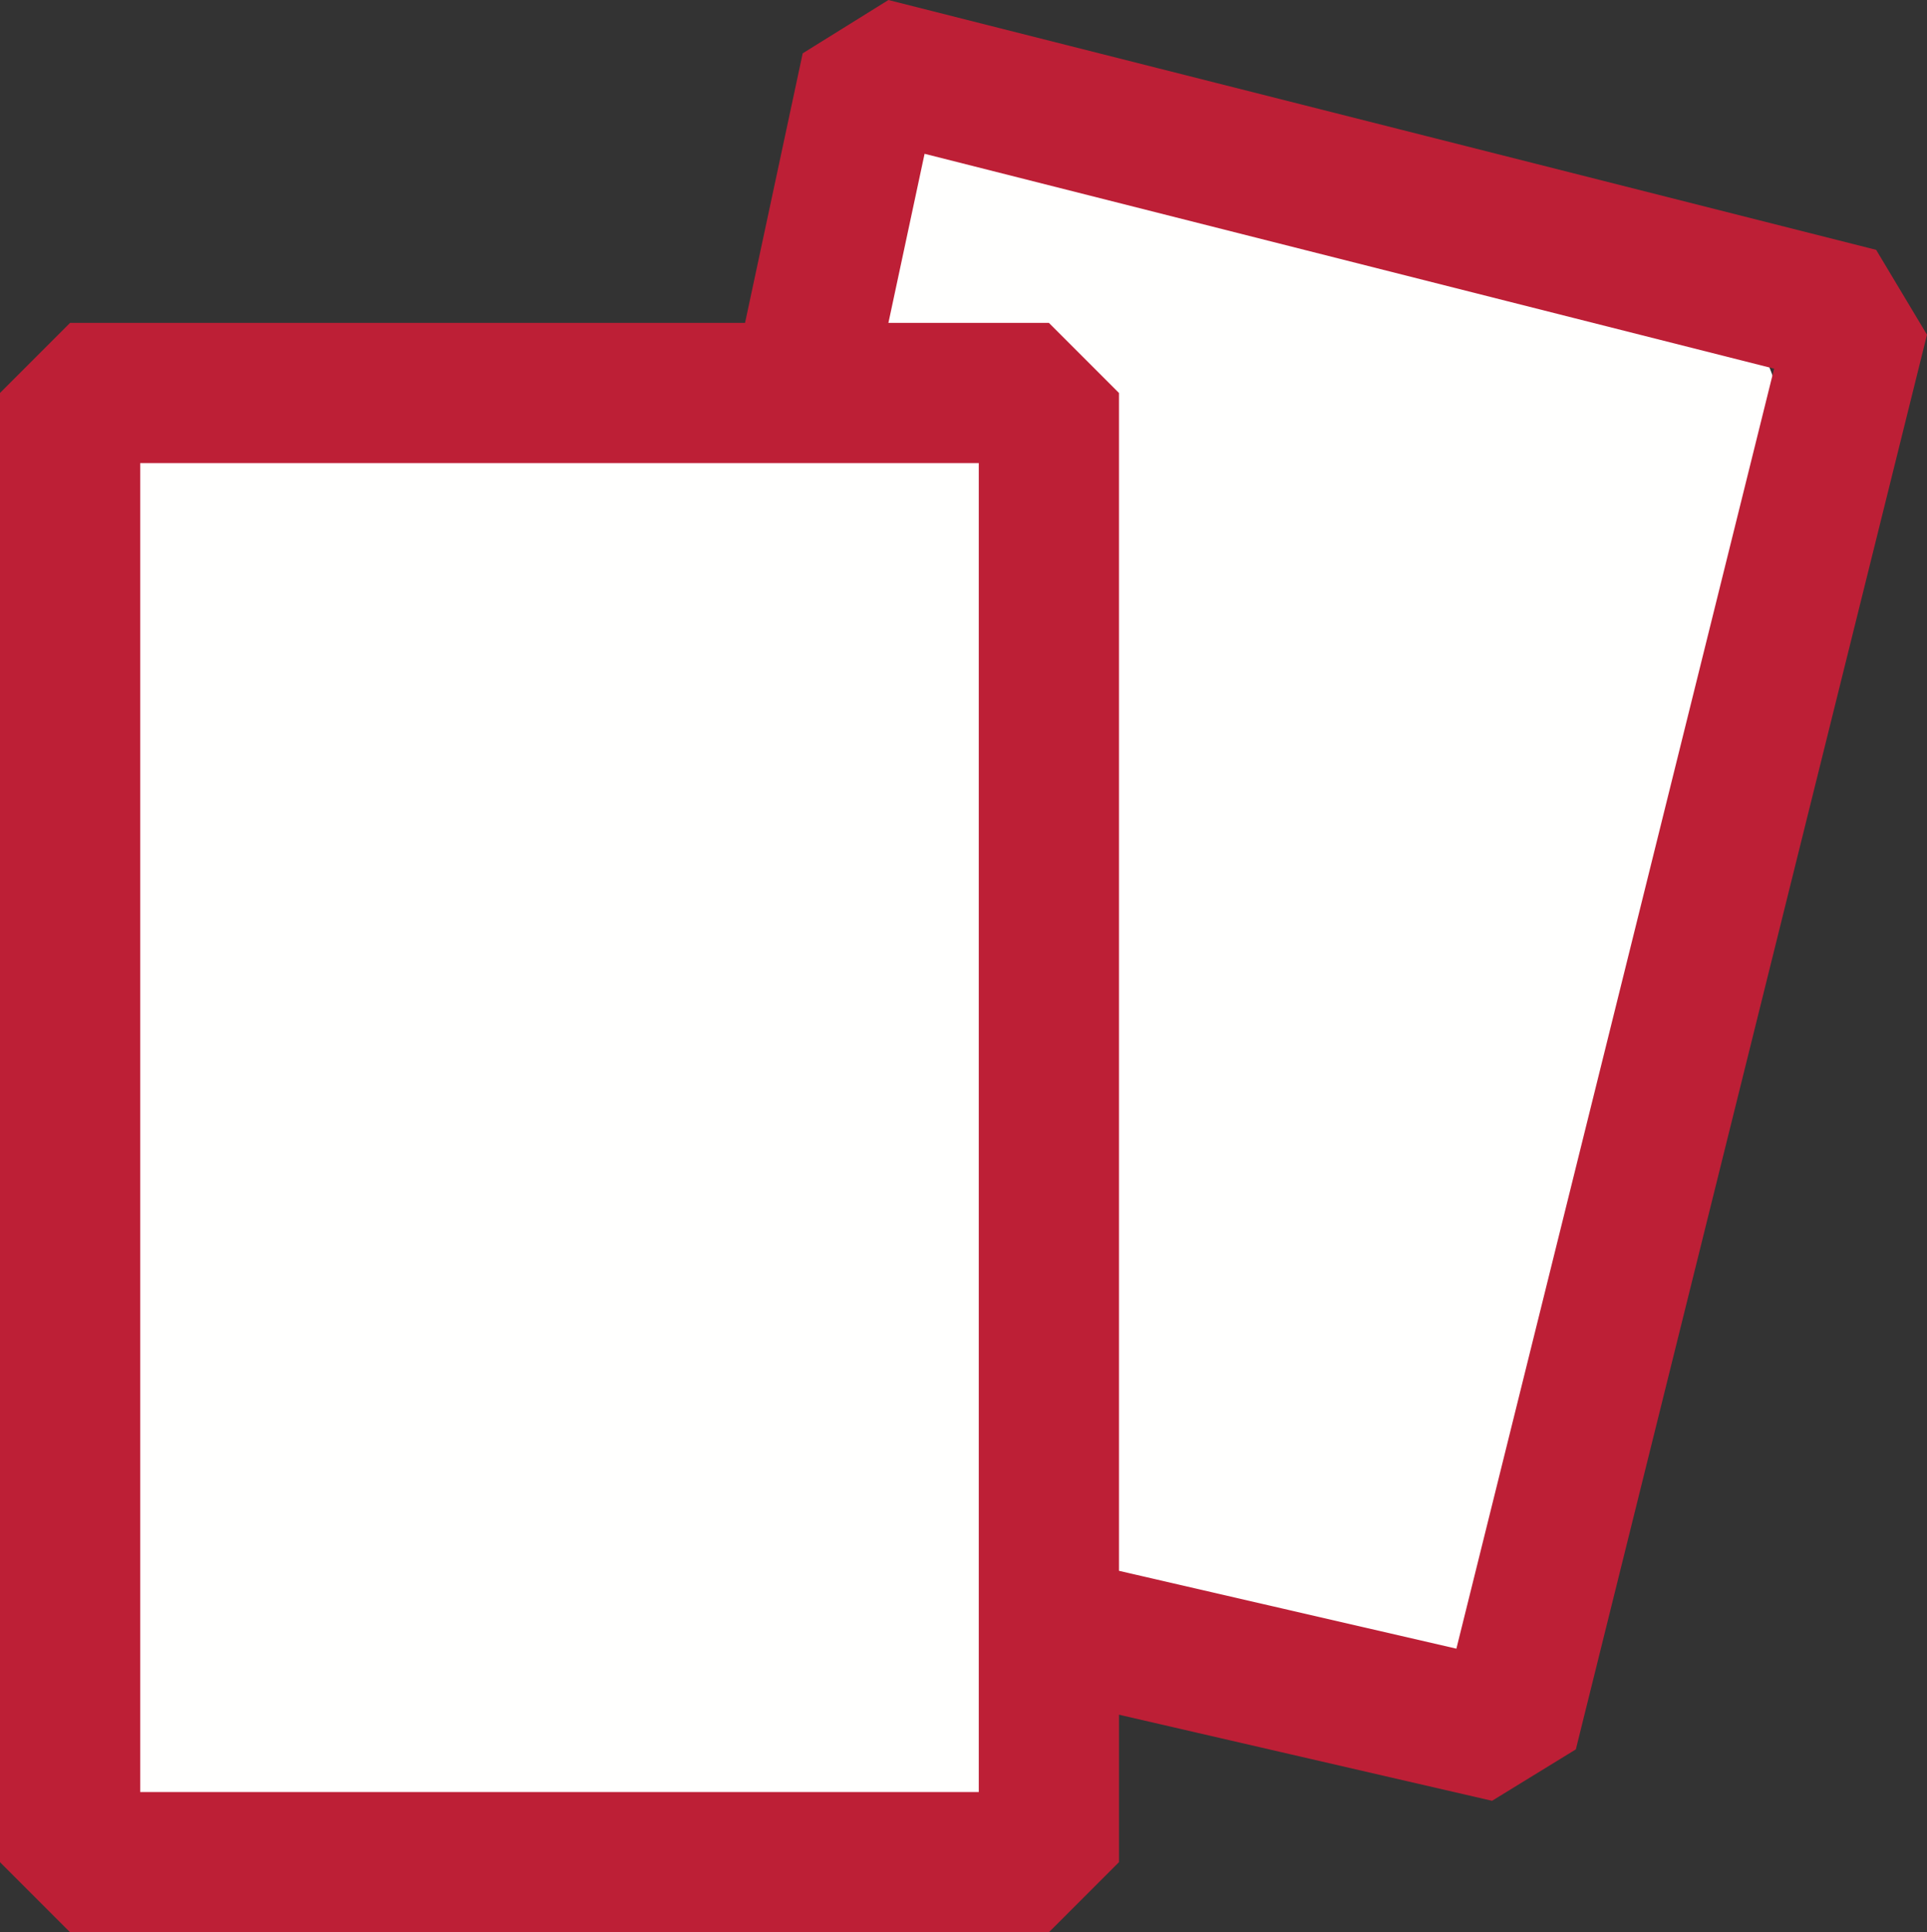
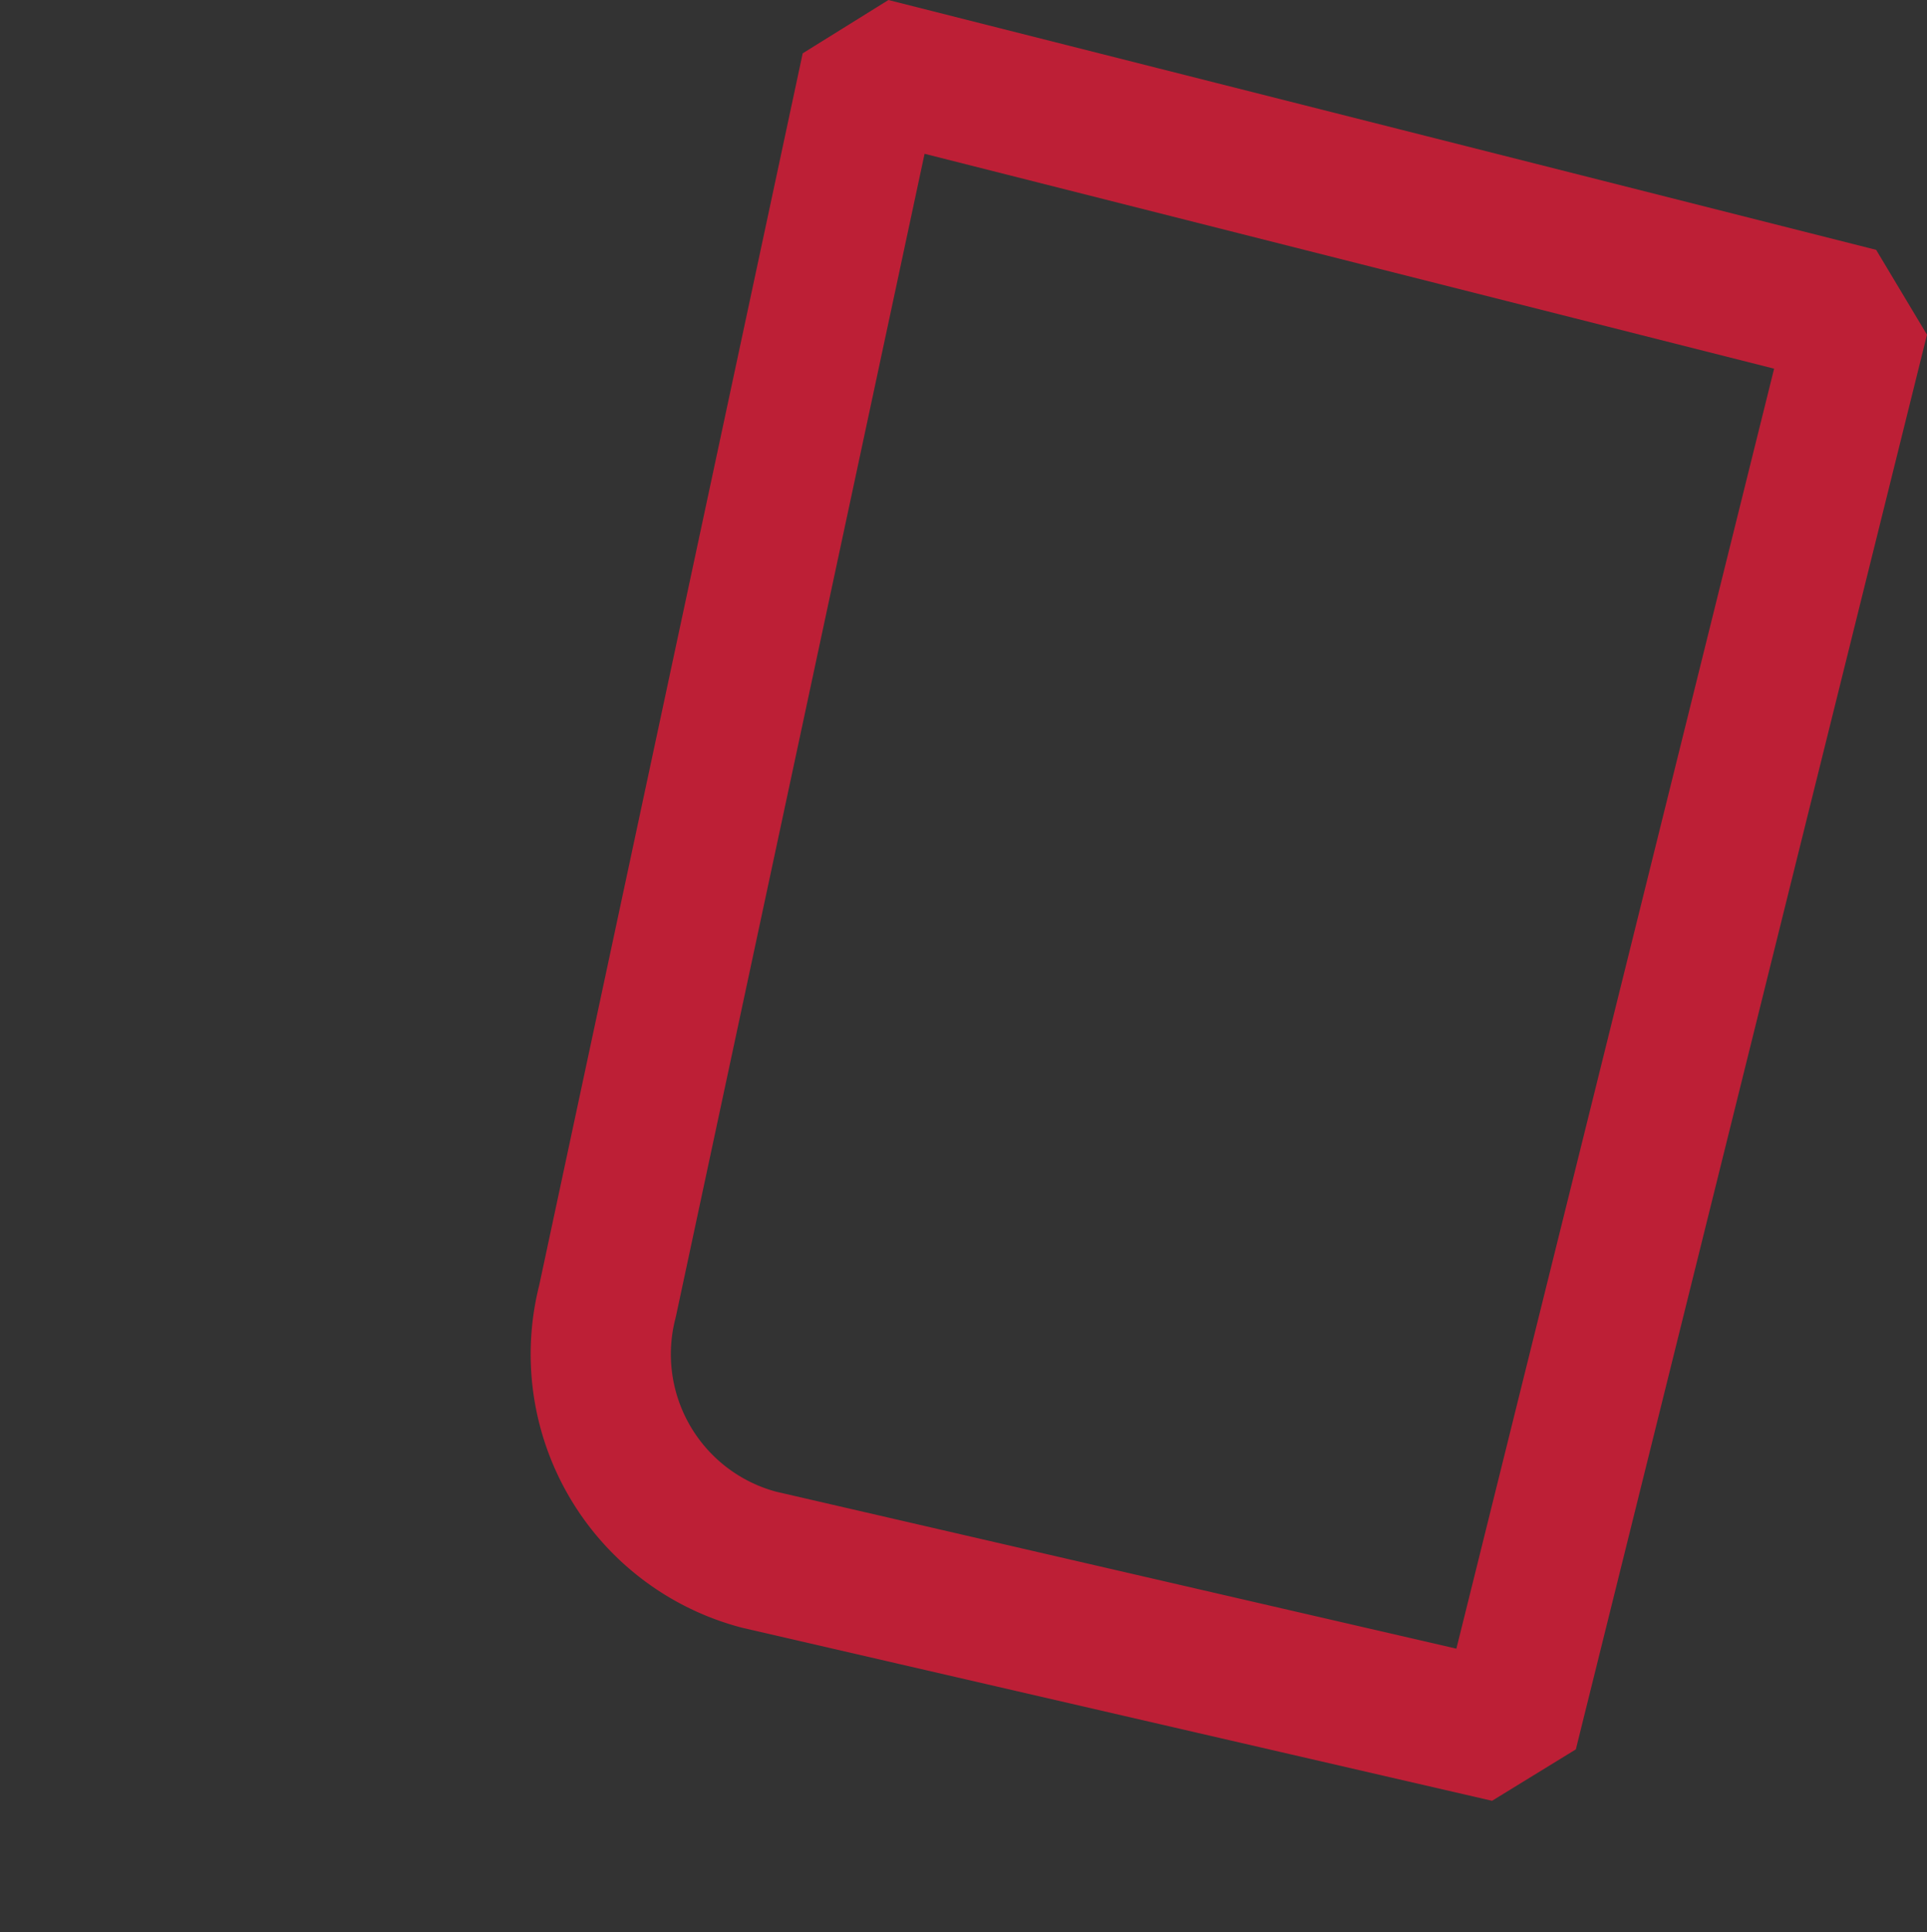
<svg xmlns="http://www.w3.org/2000/svg" width="29.085" height="29.159" viewBox="0 0 29.085 29.159">
  <rect x="0" y="0" width="29.085" height="29.159" fill="#333333" stroke="none" />
  <g id="Group_6" data-name="Group 6" transform="translate(1.058 0.786)">
-     <path id="Fill_139" data-name="Fill 139" d="M14.532,20.916a3.205,3.205,0,0,1-3.674,2.635l-8.489-1.8a3.207,3.207,0,0,1-2.289-3.9L3.3,2.7A3.205,3.205,0,0,1,6.973.061l8.487,1.8a3.2,3.2,0,0,1,2.288,3.9L14.532,20.916" transform="translate(8.031 1)" fill="#fffffe" />
    <path id="Stroke_140" data-name="Stroke 140" d="M13.669,25.118l-11.3-2.607A3.207,3.207,0,0,1,.08,18.61L4.061,0,18.969,3.77Z" transform="translate(8.031 0.24)" fill="none" stroke="#BD1F36" stroke-linecap="round" stroke-linejoin="bevel" stroke-miterlimit="10" stroke-width="2.116" />
-     <path id="Fill_141" data-name="Fill 141" d="M14.773,18.831a3.2,3.2,0,0,1-3.047,3.34H3.049A3.2,3.2,0,0,1,0,18.831V3.341A3.205,3.205,0,0,1,3.049,0h8.677a3.2,3.2,0,0,1,3.047,3.341v15.49" transform="translate(0 5.144)" fill="#fffffe" />
-     <path id="Stroke_142" data-name="Stroke 142" d="M14.773,18.831v3.34H0s0-1.495,0-3.34V3.341C0,1.5,0,0,0,0H14.773Z" transform="translate(0 5.144)" fill="none" stroke="#BD1F36" stroke-linecap="round" stroke-linejoin="bevel" stroke-miterlimit="10" stroke-width="2.116" />
  </g>
</svg>